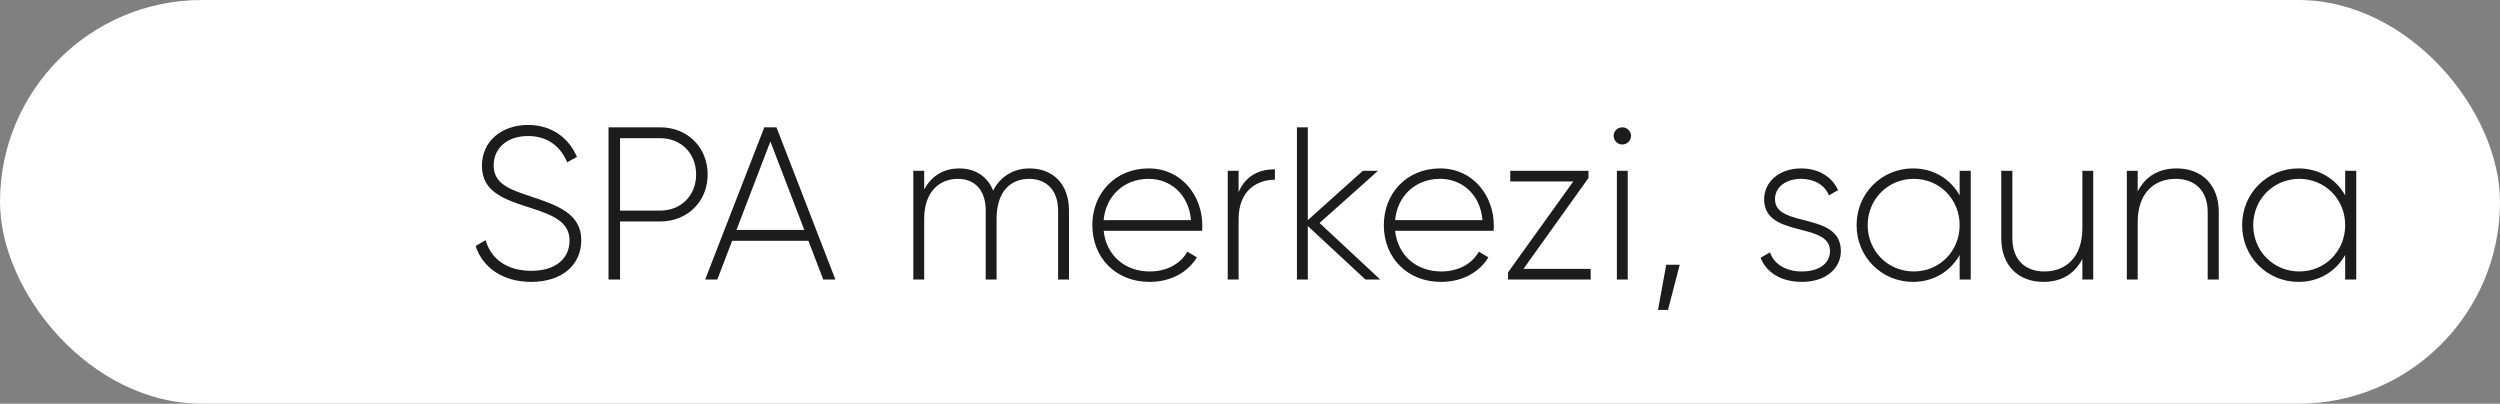
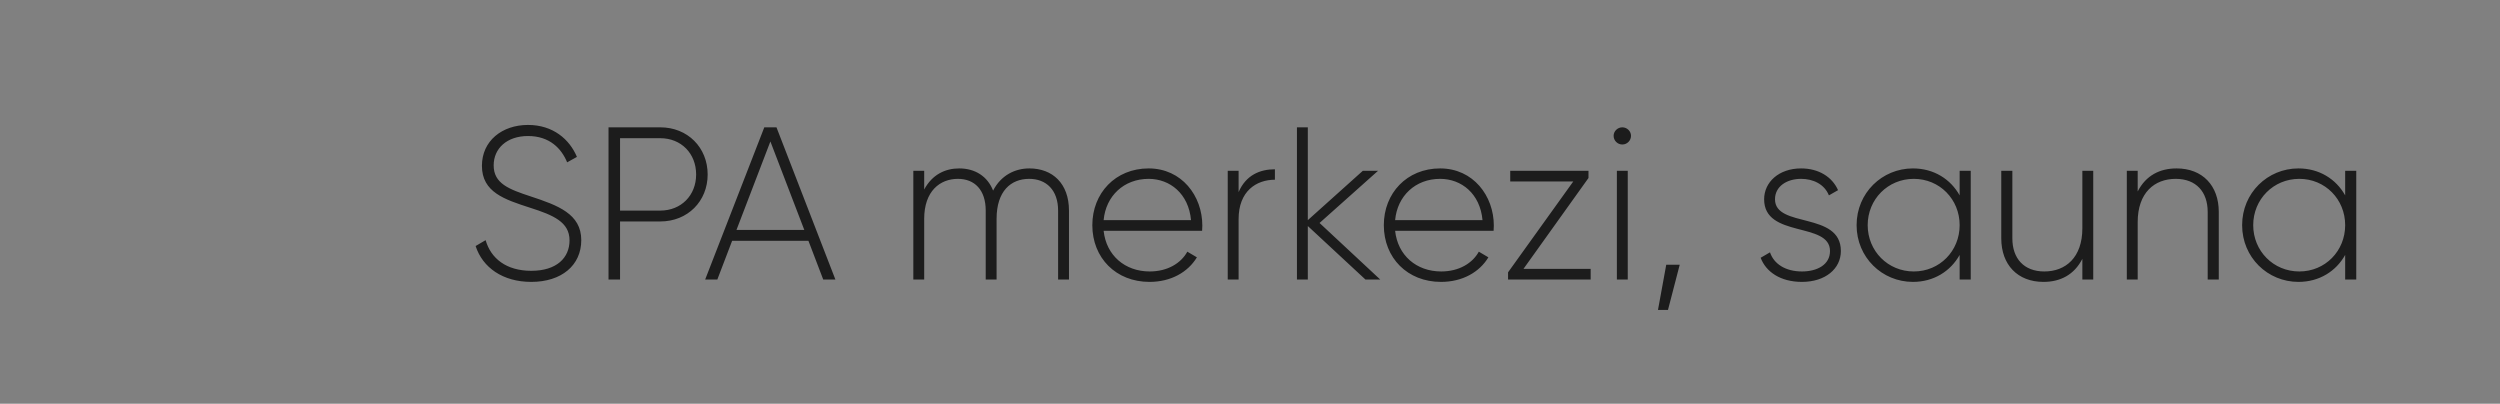
<svg xmlns="http://www.w3.org/2000/svg" width="161" height="26" viewBox="0 0 161 26" fill="none">
  <rect x="0" y="0" width="161" height="26" fill="#808080" stroke="none" />
-   <rect width="161" height="26" rx="13" fill="white" />
  <path d="M34.214 18.154C32.38 18.154 31.078 17.23 30.63 15.844L31.274 15.466C31.61 16.642 32.604 17.44 34.214 17.44C35.852 17.44 36.678 16.6 36.678 15.48C36.678 14.304 35.642 13.856 34.144 13.38C32.506 12.848 31.036 12.386 31.036 10.678C31.036 9.068 32.338 8.046 34.004 8.046C35.614 8.046 36.678 8.97 37.154 10.104L36.524 10.454C36.16 9.572 35.404 8.76 34.004 8.76C32.646 8.76 31.792 9.558 31.792 10.65C31.792 11.826 32.786 12.19 34.186 12.652C35.922 13.226 37.434 13.772 37.434 15.466C37.434 17.09 36.16 18.154 34.214 18.154ZM42.521 8.2C44.285 8.2 45.573 9.502 45.573 11.238C45.573 12.96 44.285 14.262 42.521 14.262H39.931V18H39.189V8.2H42.521ZM42.521 13.562C43.865 13.562 44.831 12.582 44.831 11.238C44.831 9.88 43.865 8.9 42.521 8.9H39.931V13.562H42.521ZM53.015 18L52.063 15.508H47.149L46.197 18H45.413L49.221 8.2H50.005L53.799 18H53.015ZM47.429 14.808H51.797L49.613 9.11L47.429 14.808ZM66.294 10.846C67.778 10.846 68.842 11.812 68.842 13.562V18H68.142V13.562C68.142 12.232 67.372 11.518 66.28 11.518C65.104 11.518 64.18 12.302 64.18 14.094V18H63.48V13.562C63.48 12.232 62.766 11.518 61.688 11.518C60.54 11.518 59.518 12.302 59.518 14.094V18H58.818V11H59.518V12.204C60.036 11.238 60.876 10.846 61.772 10.846C62.794 10.846 63.592 11.35 63.956 12.274C64.46 11.294 65.356 10.846 66.294 10.846ZM73.972 10.846C76.1 10.846 77.43 12.61 77.43 14.528C77.43 14.64 77.416 14.752 77.416 14.864H71.074C71.242 16.446 72.446 17.482 74.042 17.482C75.19 17.482 76.058 16.95 76.464 16.208L77.08 16.572C76.506 17.524 75.414 18.154 74.028 18.154C71.872 18.154 70.346 16.614 70.346 14.5C70.346 12.442 71.83 10.846 73.972 10.846ZM73.972 11.518C72.376 11.518 71.214 12.624 71.074 14.178H76.702C76.548 12.47 75.344 11.518 73.972 11.518ZM79.766 12.372C80.242 11.266 81.152 10.902 82.104 10.902V11.574C80.9 11.574 79.766 12.316 79.766 14.108V18H79.066V11H79.766V12.372ZM88.885 18H87.933L84.223 14.556V18H83.523V8.2H84.223V14.178L87.765 11H88.745L84.979 14.36L88.885 18ZM92.744 10.846C94.872 10.846 96.202 12.61 96.202 14.528C96.202 14.64 96.188 14.752 96.188 14.864H89.846C90.014 16.446 91.218 17.482 92.814 17.482C93.962 17.482 94.83 16.95 95.236 16.208L95.852 16.572C95.278 17.524 94.186 18.154 92.8 18.154C90.644 18.154 89.118 16.614 89.118 14.5C89.118 12.442 90.602 10.846 92.744 10.846ZM92.744 11.518C91.148 11.518 89.986 12.624 89.846 14.178H95.474C95.32 12.47 94.116 11.518 92.744 11.518ZM98.113 17.314H102.439V18H97.119V17.538L101.319 11.686H97.259V11H102.299V11.462L98.113 17.314ZM104.477 9.306C104.169 9.306 103.917 9.054 103.917 8.746C103.917 8.452 104.169 8.2 104.477 8.2C104.785 8.2 105.037 8.452 105.037 8.746C105.037 9.054 104.785 9.306 104.477 9.306ZM104.127 18V11H104.827V18H104.127ZM108.174 17.048L107.418 19.96H106.774L107.306 17.048H108.174ZM114.31 12.834C114.31 14.71 118.552 13.604 118.552 16.166C118.552 17.314 117.544 18.154 116.046 18.154C114.646 18.154 113.722 17.496 113.386 16.6L113.988 16.25C114.24 17.006 114.996 17.482 116.046 17.482C117.026 17.482 117.852 17.048 117.852 16.166C117.852 14.262 113.61 15.354 113.61 12.834C113.61 11.728 114.562 10.846 115.99 10.846C117.124 10.846 117.992 11.392 118.37 12.246L117.782 12.582C117.488 11.854 116.76 11.518 115.99 11.518C115.08 11.518 114.31 11.994 114.31 12.834ZM126.201 11H126.915V18H126.201V16.418C125.613 17.468 124.535 18.154 123.191 18.154C121.203 18.154 119.565 16.572 119.565 14.5C119.565 12.428 121.203 10.846 123.191 10.846C124.535 10.846 125.613 11.532 126.201 12.582V11ZM123.247 17.482C124.913 17.482 126.201 16.166 126.201 14.5C126.201 12.834 124.913 11.518 123.247 11.518C121.581 11.518 120.279 12.834 120.279 14.5C120.279 16.166 121.581 17.482 123.247 17.482ZM134.104 11H134.804V18H134.104V16.67C133.572 17.706 132.676 18.154 131.598 18.154C129.932 18.154 128.882 17.048 128.882 15.354V11H129.596V15.354C129.596 16.642 130.338 17.482 131.654 17.482C133.026 17.482 134.104 16.586 134.104 14.696V11ZM140.173 10.846C141.839 10.846 142.889 11.952 142.889 13.646V18H142.175V13.646C142.175 12.358 141.433 11.518 140.117 11.518C138.745 11.518 137.667 12.414 137.667 14.304V18H136.967V11H137.667V12.33C138.199 11.294 139.095 10.846 140.173 10.846ZM151.029 11H151.743V18H151.029V16.418C150.441 17.468 149.363 18.154 148.019 18.154C146.031 18.154 144.393 16.572 144.393 14.5C144.393 12.428 146.031 10.846 148.019 10.846C149.363 10.846 150.441 11.532 151.029 12.582V11ZM148.075 17.482C149.741 17.482 151.029 16.166 151.029 14.5C151.029 12.834 149.741 11.518 148.075 11.518C146.409 11.518 145.107 12.834 145.107 14.5C145.107 16.166 146.409 17.482 148.075 17.482Z" fill="#1C1C1C" />
</svg>